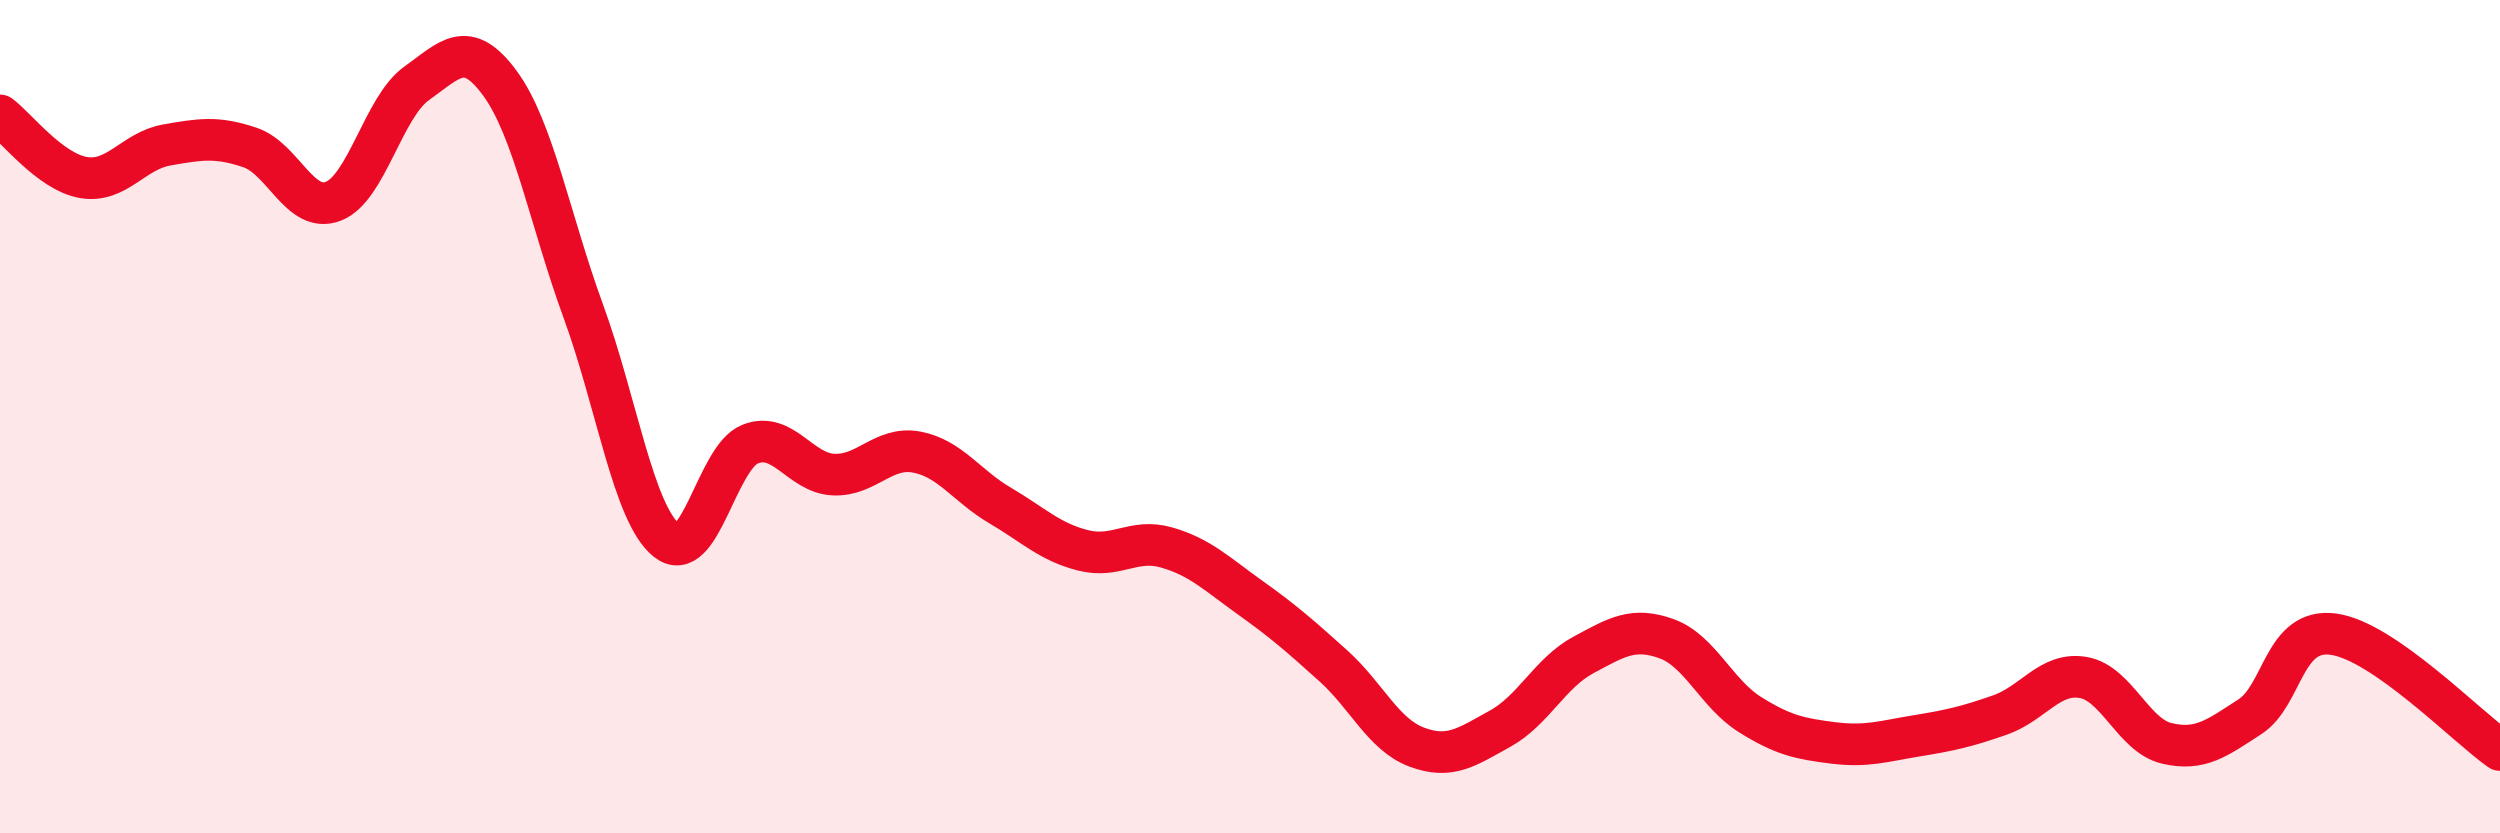
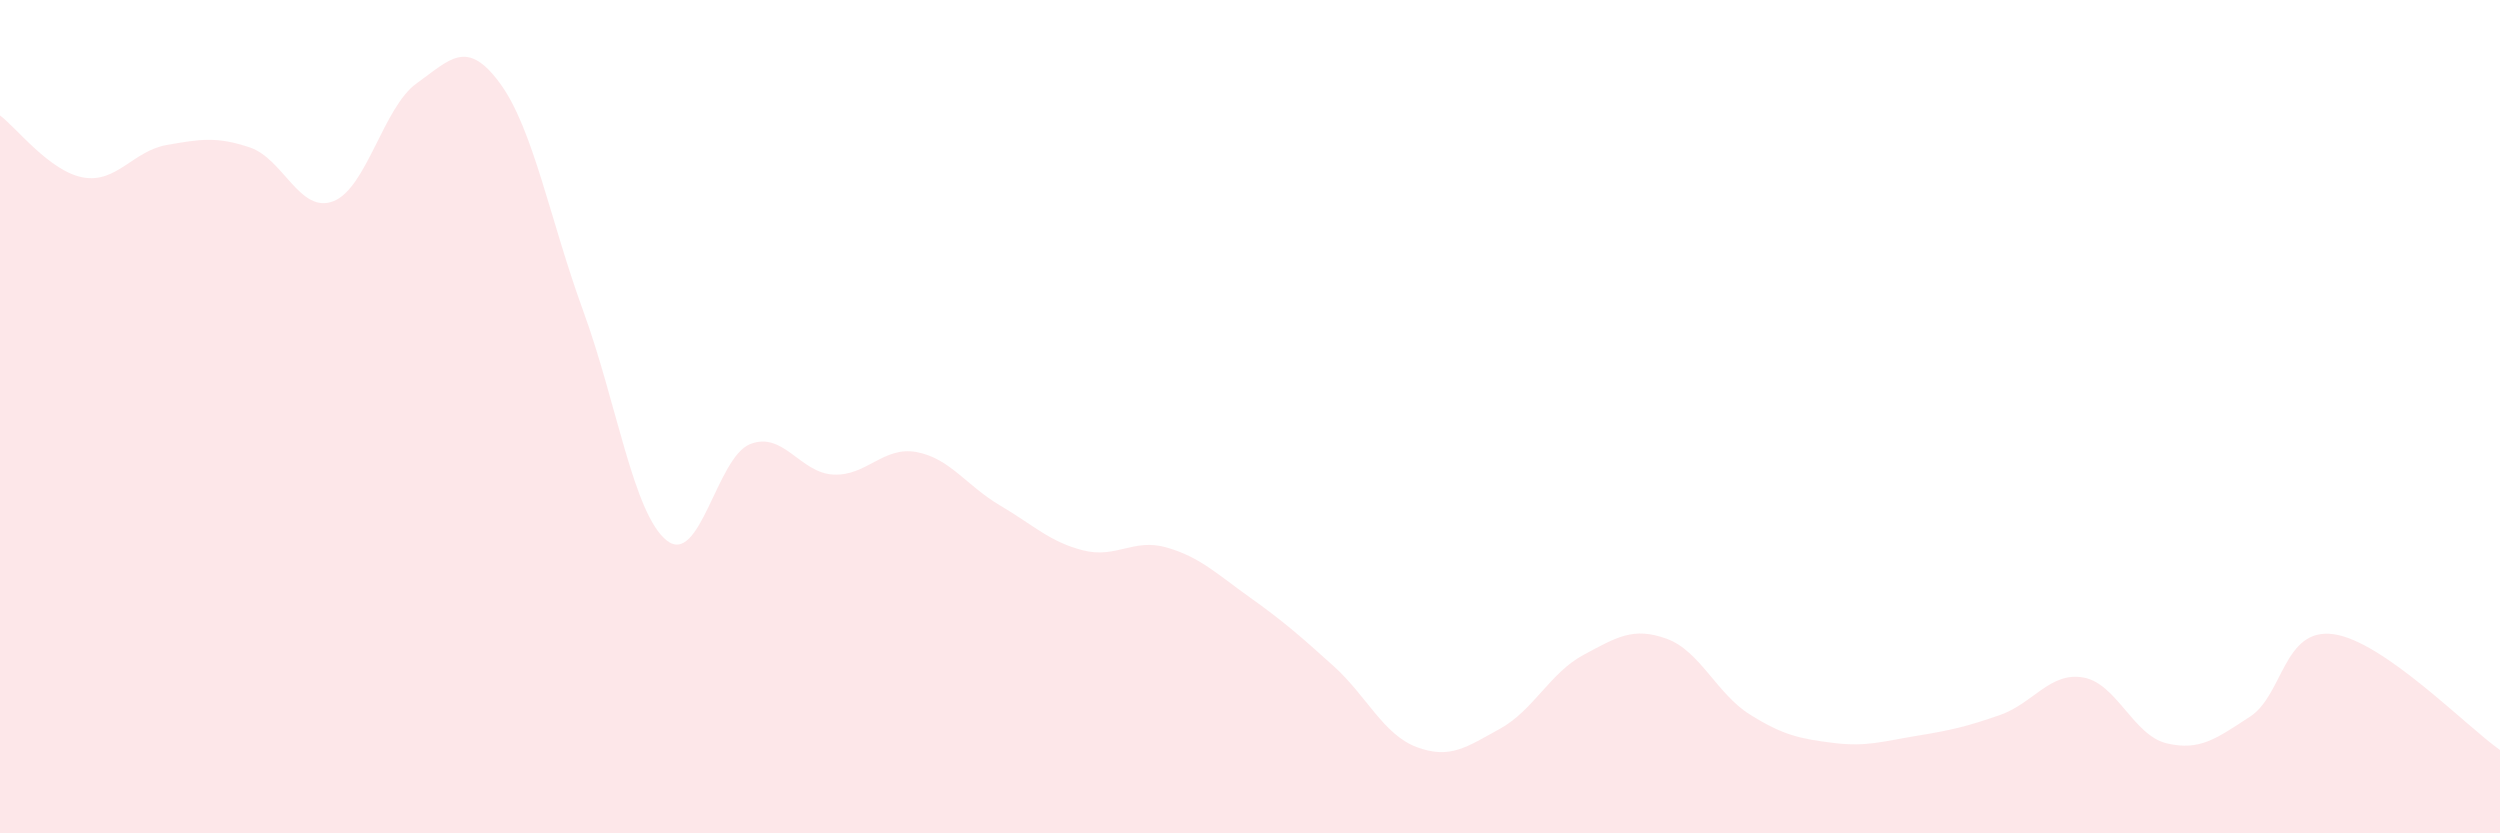
<svg xmlns="http://www.w3.org/2000/svg" width="60" height="20" viewBox="0 0 60 20">
  <path d="M 0,2.77 C 0.4,3.07 1.2,4.12 2,4.26 C 2.8,4.4 3.2,3.62 4,3.48 C 4.8,3.34 5.2,3.27 6,3.54 C 6.8,3.81 7.2,5.14 8,4.83 C 8.8,4.52 9.2,2.57 10,2 C 10.8,1.43 11.2,0.91 12,2 C 12.8,3.09 13.2,5.28 14,7.47 C 14.8,9.66 15.2,12.33 16,12.97 C 16.8,13.61 17.2,10.98 18,10.66 C 18.8,10.34 19.2,11.35 20,11.39 C 20.8,11.43 21.2,10.7 22,10.85 C 22.8,11 23.2,11.66 24,12.13 C 24.8,12.6 25.2,13.01 26,13.21 C 26.8,13.41 27.2,12.91 28,13.14 C 28.8,13.37 29.2,13.77 30,14.34 C 30.8,14.91 31.2,15.26 32,15.98 C 32.8,16.7 33.2,17.63 34,17.93 C 34.8,18.23 35.2,17.93 36,17.49 C 36.8,17.05 37.2,16.15 38,15.72 C 38.8,15.29 39.2,15.04 40,15.33 C 40.8,15.62 41.2,16.65 42,17.15 C 42.8,17.65 43.2,17.73 44,17.83 C 44.8,17.93 45.2,17.79 46,17.66 C 46.8,17.53 47.2,17.44 48,17.16 C 48.8,16.88 49.2,16.12 50,16.26 C 50.8,16.4 51.2,17.65 52,17.84 C 52.8,18.03 53.2,17.72 54,17.2 C 54.8,16.68 54.8,15.06 56,15.22 C 57.2,15.38 59.2,17.44 60,18L60 20L0 20Z" fill="#EB0A25" opacity="0.1" stroke-linecap="round" stroke-linejoin="round" />
-   <path d="M 0,2.77 C 0.4,3.07 1.2,4.12 2,4.26 C 2.8,4.4 3.2,3.62 4,3.48 C 4.8,3.34 5.2,3.27 6,3.54 C 6.8,3.81 7.2,5.14 8,4.83 C 8.8,4.52 9.2,2.57 10,2 C 10.8,1.43 11.2,0.91 12,2 C 12.8,3.09 13.2,5.28 14,7.47 C 14.8,9.66 15.2,12.33 16,12.97 C 16.8,13.61 17.2,10.98 18,10.66 C 18.8,10.34 19.2,11.35 20,11.39 C 20.8,11.43 21.2,10.7 22,10.85 C 22.8,11 23.2,11.66 24,12.13 C 24.8,12.6 25.2,13.01 26,13.21 C 26.8,13.41 27.2,12.91 28,13.14 C 28.8,13.37 29.2,13.77 30,14.34 C 30.8,14.91 31.2,15.26 32,15.98 C 32.8,16.7 33.2,17.63 34,17.93 C 34.8,18.23 35.2,17.93 36,17.49 C 36.8,17.05 37.2,16.15 38,15.72 C 38.8,15.29 39.2,15.04 40,15.33 C 40.8,15.62 41.2,16.65 42,17.15 C 42.8,17.65 43.2,17.73 44,17.83 C 44.8,17.93 45.2,17.79 46,17.66 C 46.8,17.53 47.2,17.44 48,17.16 C 48.8,16.88 49.2,16.12 50,16.26 C 50.8,16.4 51.2,17.65 52,17.84 C 52.8,18.03 53.2,17.72 54,17.2 C 54.8,16.68 54.8,15.06 56,15.22 C 57.2,15.38 59.2,17.44 60,18" stroke="#EB0A25" stroke-width="1" fill="none" stroke-linecap="round" stroke-linejoin="round" />
</svg>